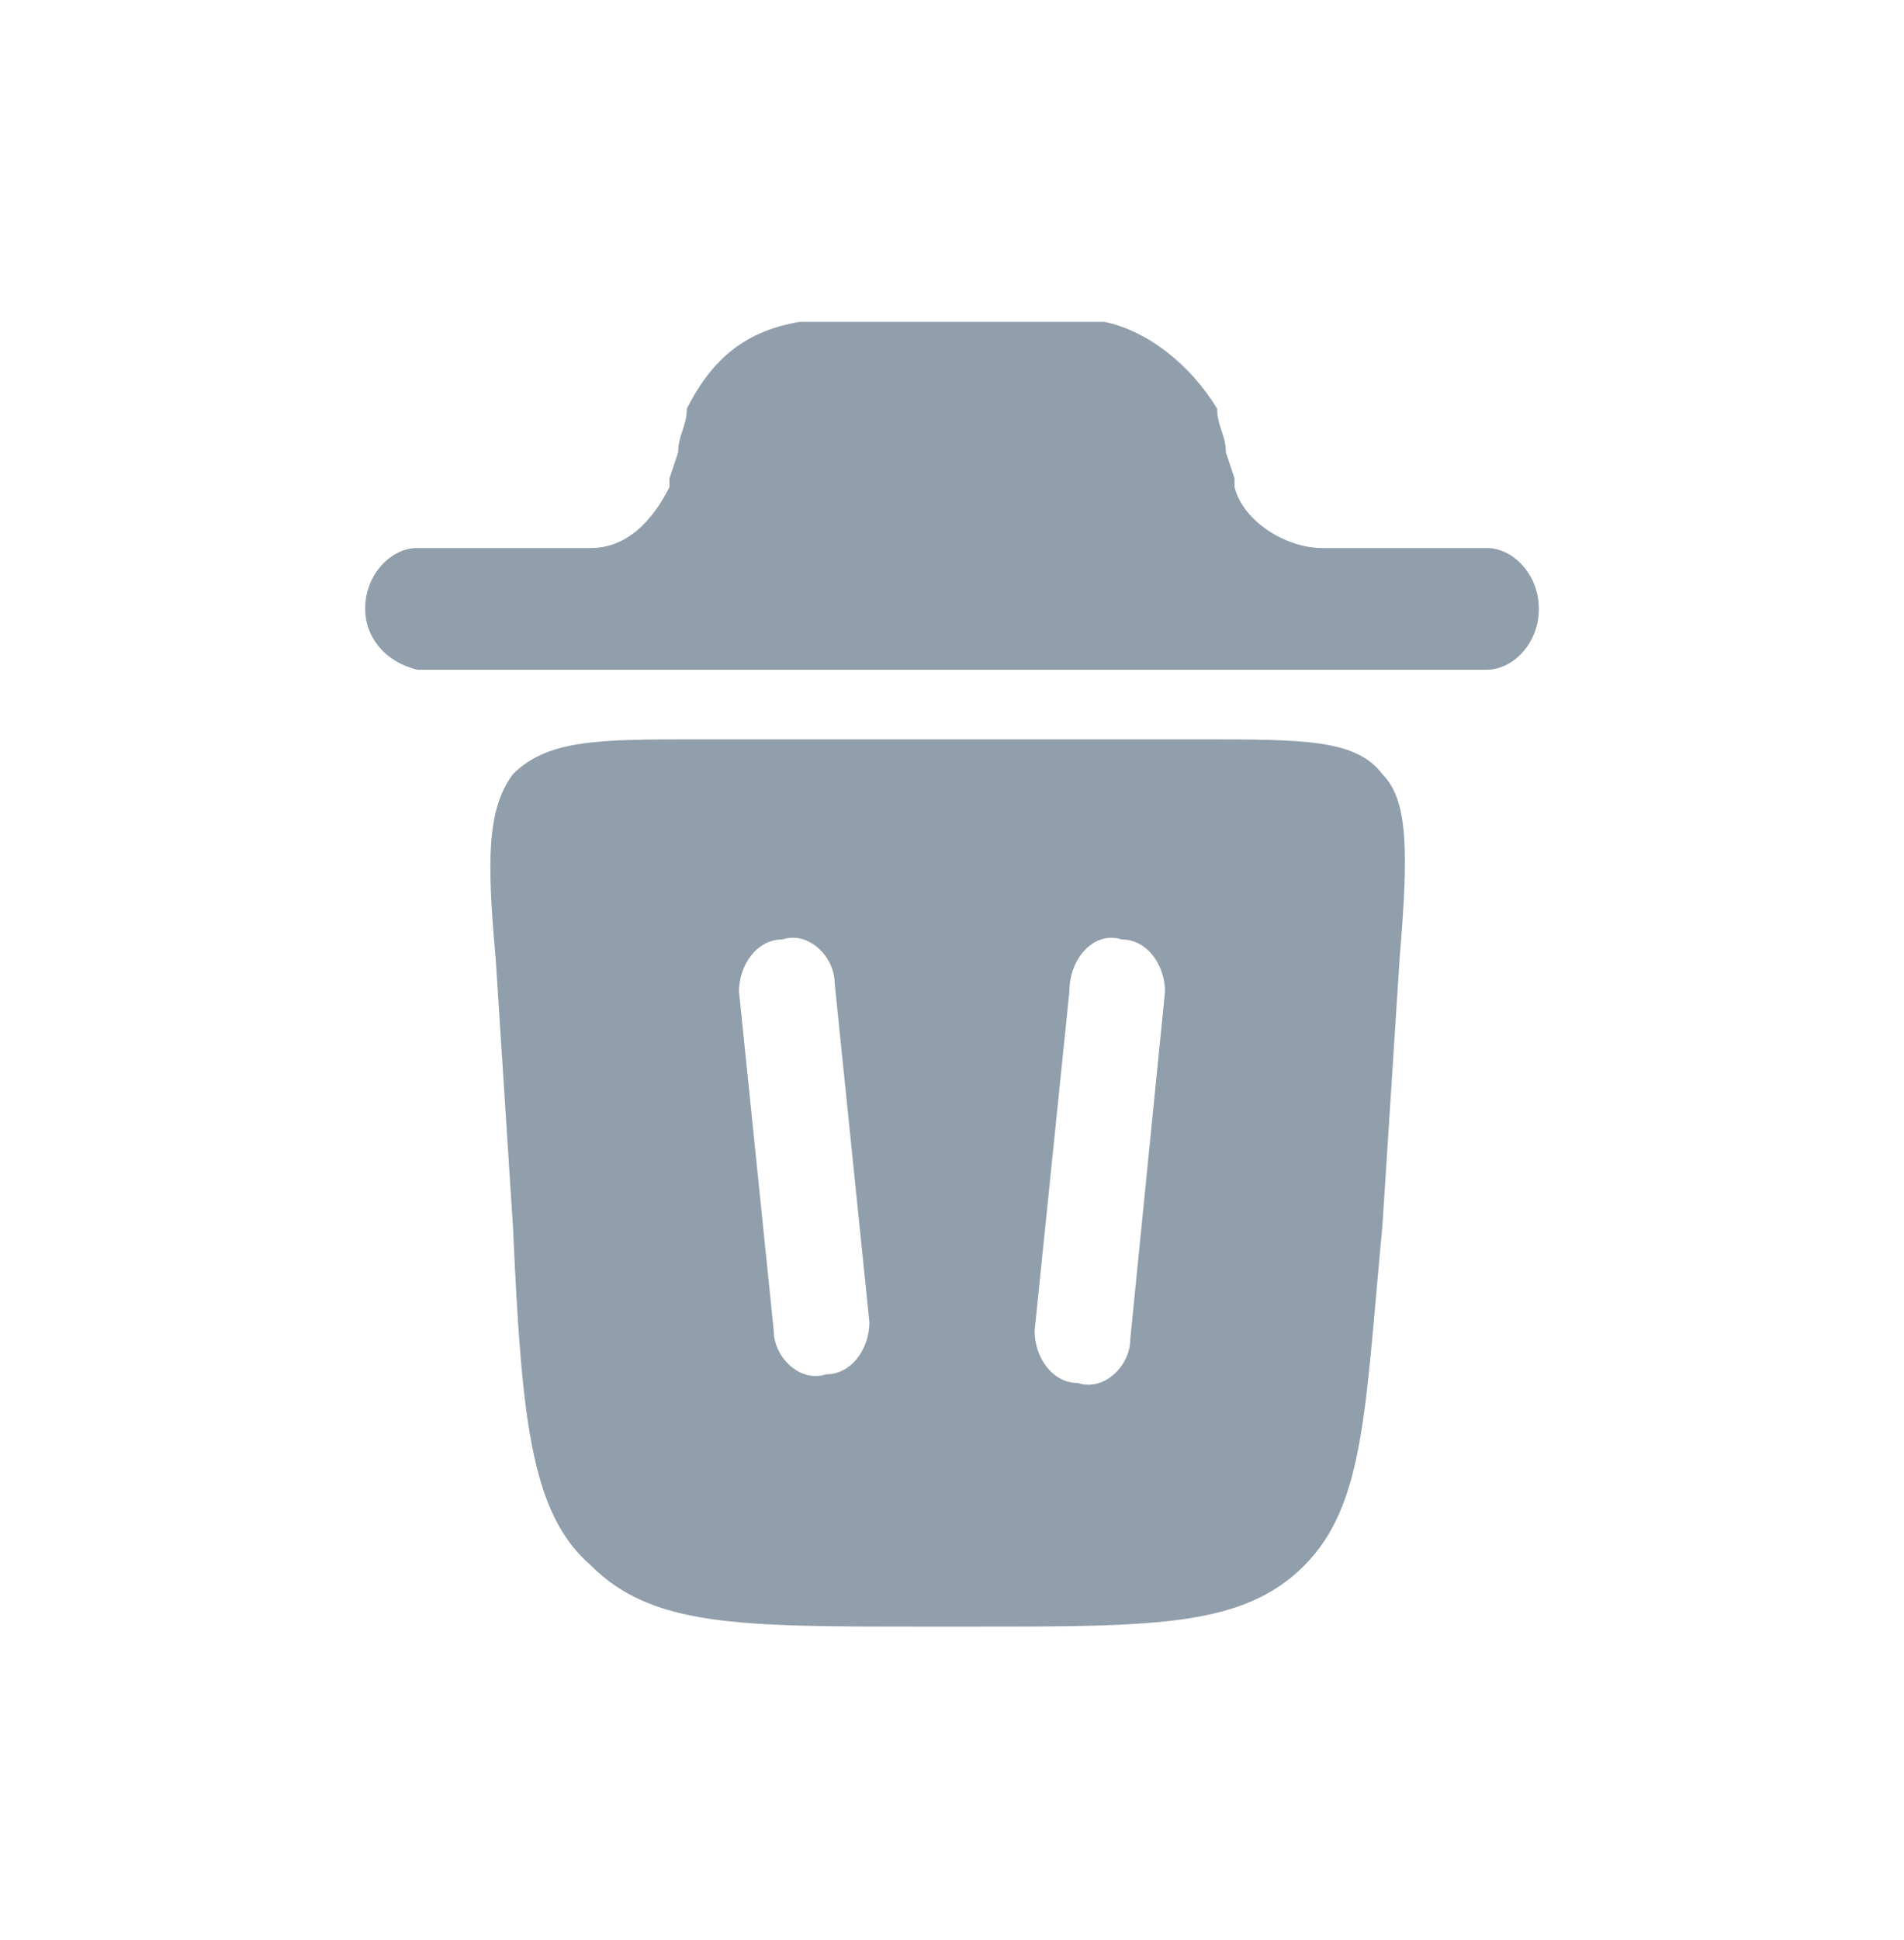
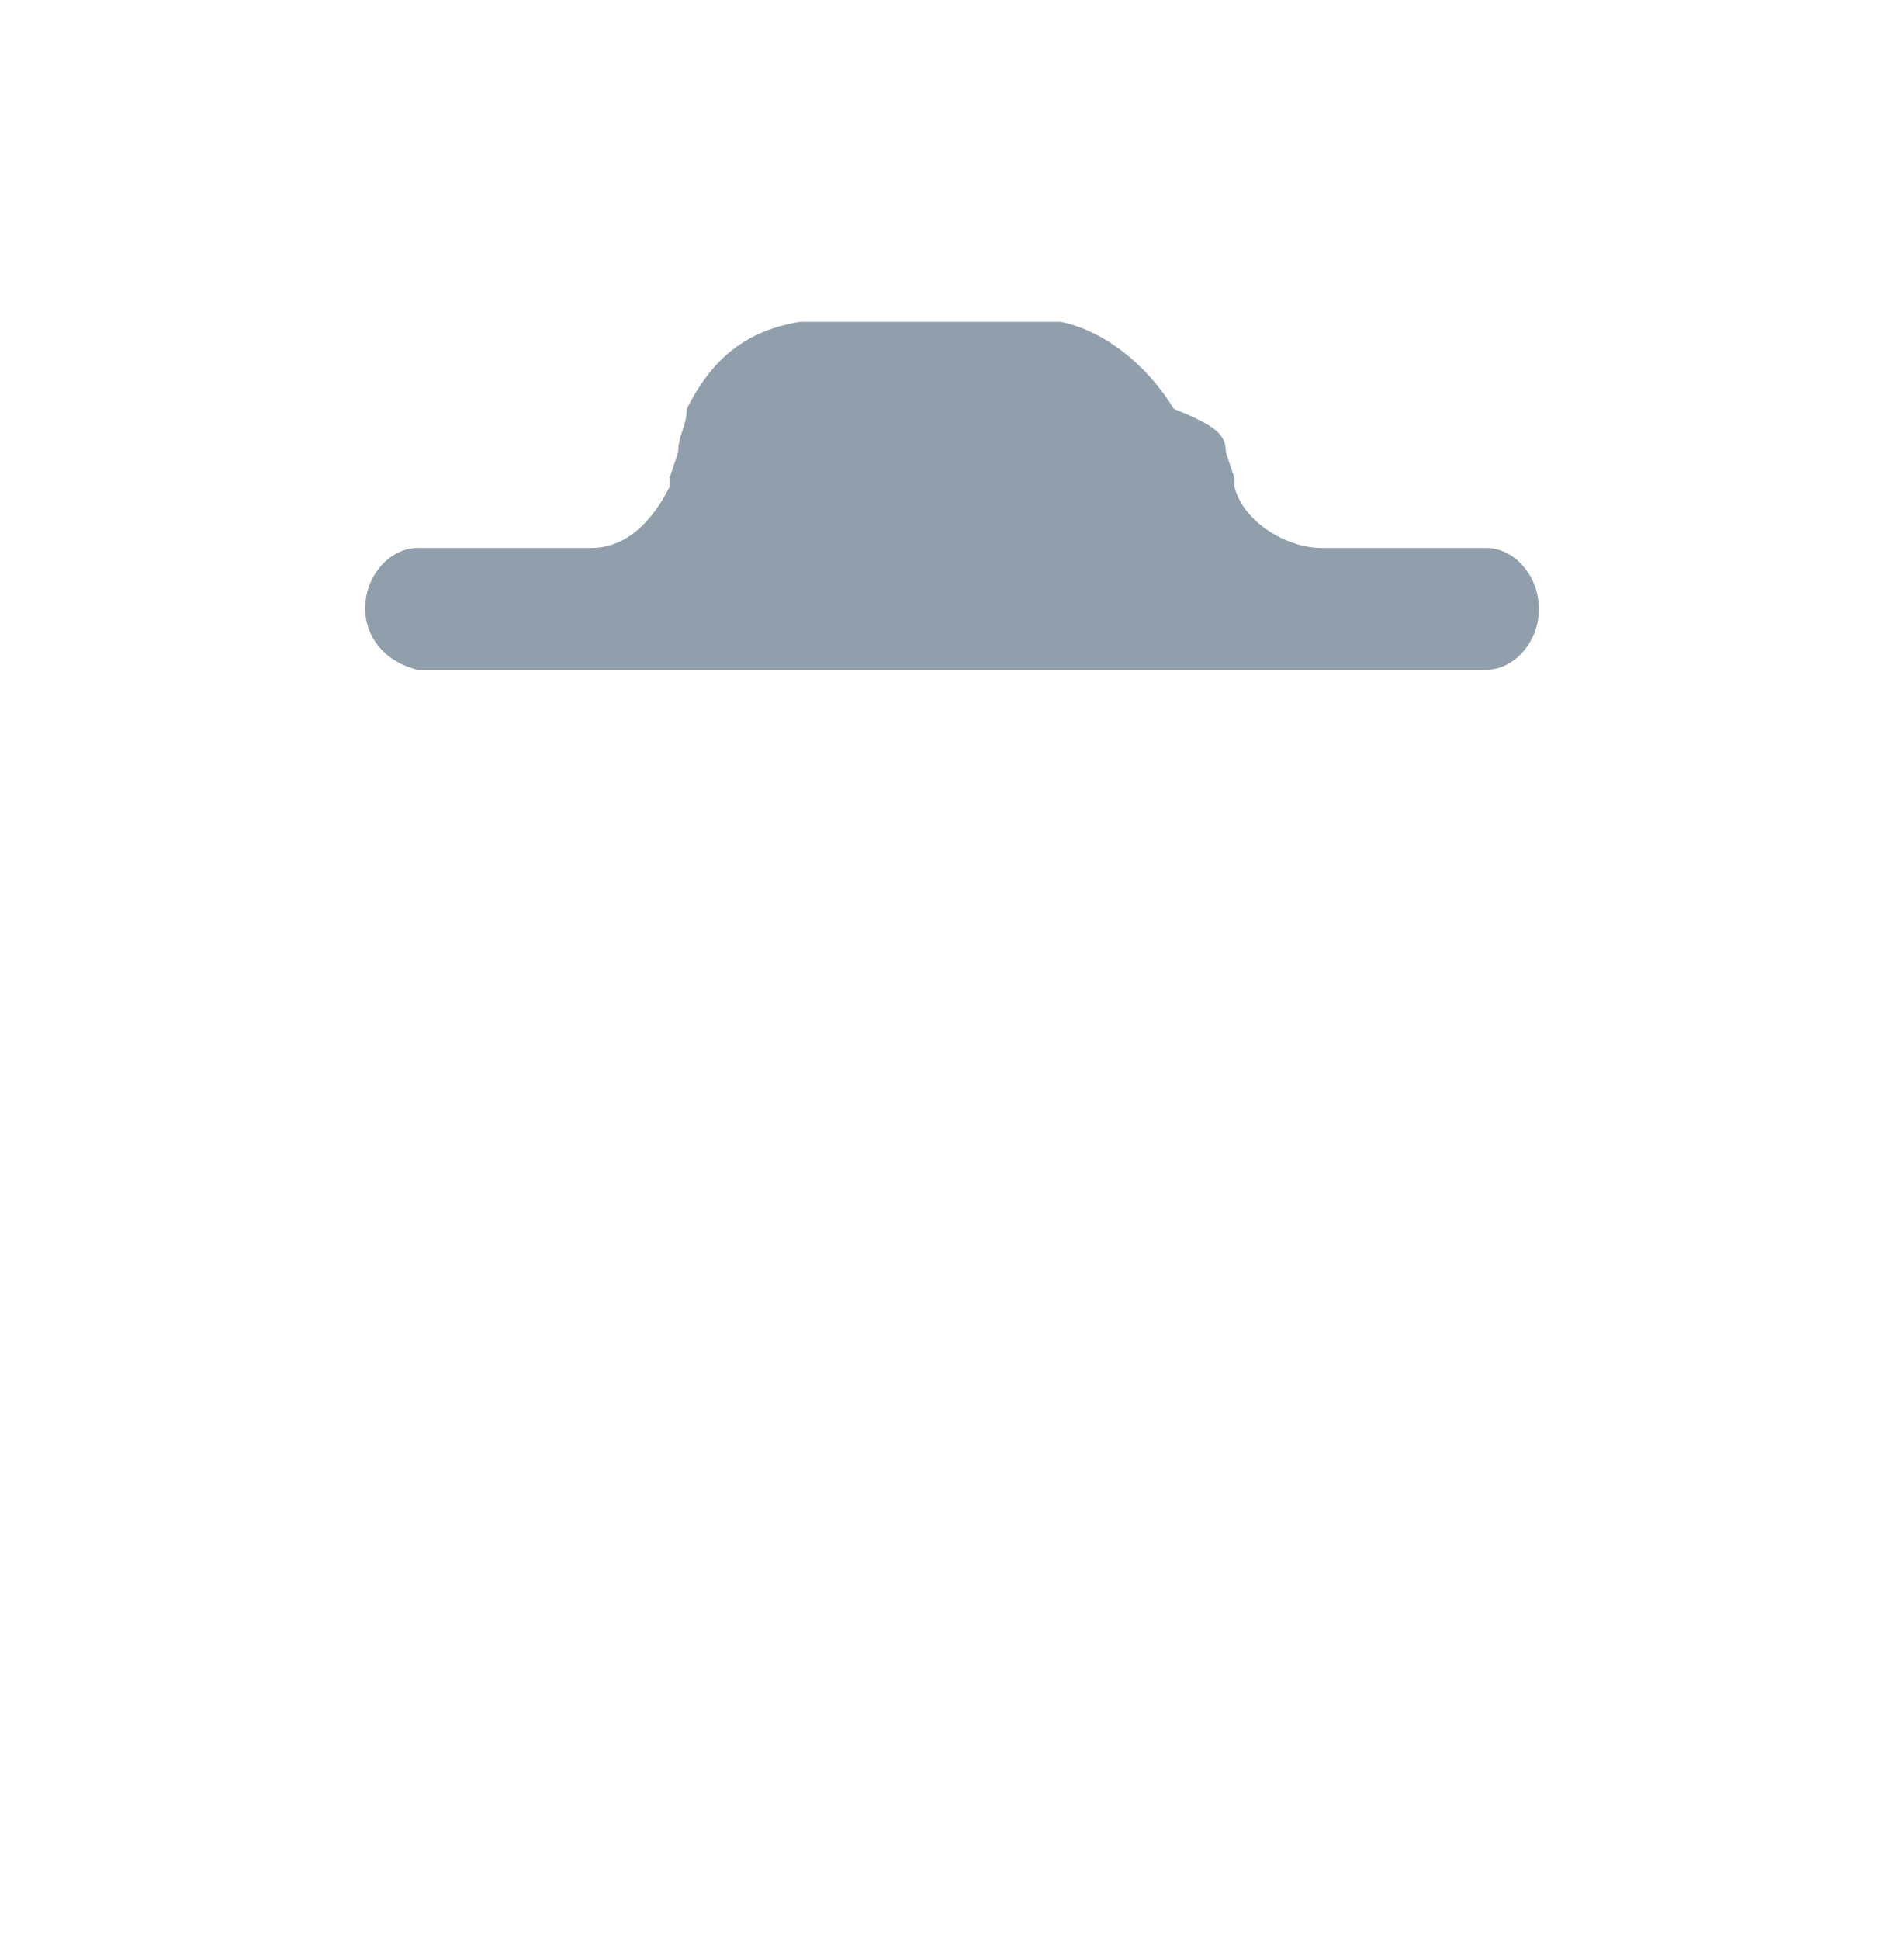
<svg xmlns="http://www.w3.org/2000/svg" version="1.1" id="Layer_1" x="0px" y="0px" viewBox="0 0 21.9 22.3" style="enable-background:new 0 0 21.9 22.3;" xml:space="preserve">
  <style type="text/css">
	.st0{fill:#919EAB;}
	.st1{fill-rule:evenodd;clip-rule:evenodd;fill:#919EAB;}
</style>
-   <path class="st0" d="M4.2,7c0-0.4,0.3-0.7,0.6-0.7h2c0.4,0,0.7-0.3,0.9-0.7l0-0.1l0.1-0.3C7.8,5,7.9,4.9,7.9,4.7  c0.3-0.6,0.7-0.9,1.3-1c0.1,0,0.3,0,0.5,0h2.6c0.2,0,0.3,0,0.4,0c0.5,0.1,1,0.5,1.3,1C14,4.9,14.1,5,14.1,5.2l0.1,0.3l0,0.1  c0.1,0.4,0.6,0.7,1,0.7h1.9c0.3,0,0.6,0.3,0.6,0.7c0,0.4-0.3,0.7-0.6,0.7H4.8C4.4,7.6,4.2,7.3,4.2,7z" />
-   <path class="st1" d="M10.6,18.7h0.6c2.1,0,3.1,0,3.8-0.7c0.7-0.7,0.7-1.8,0.9-3.9l0.2-3.1c0.1-1.2,0.1-1.8-0.2-2.1  c-0.3-0.4-0.9-0.4-2.1-0.4H8c-1.1,0-1.7,0-2.1,0.4c-0.3,0.4-0.3,1-0.2,2.1l0.2,3.1c0.1,2.2,0.2,3.3,0.9,3.9  C7.5,18.7,8.5,18.7,10.6,18.7z M9.6,11.3c0-0.3-0.3-0.6-0.6-0.5c-0.3,0-0.5,0.3-0.5,0.6l0.4,3.9c0,0.3,0.3,0.6,0.6,0.5  c0.3,0,0.5-0.3,0.5-0.6L9.6,11.3z M12.9,10.8c0.3,0,0.5,0.3,0.5,0.6L13,15.4c0,0.3-0.3,0.6-0.6,0.5c-0.3,0-0.5-0.3-0.5-0.6l0.4-3.9  C12.3,11,12.6,10.7,12.9,10.8z" />
+   <path class="st0" d="M4.2,7c0-0.4,0.3-0.7,0.6-0.7h2c0.4,0,0.7-0.3,0.9-0.7l0-0.1l0.1-0.3C7.8,5,7.9,4.9,7.9,4.7  c0.3-0.6,0.7-0.9,1.3-1h2.6c0.2,0,0.3,0,0.4,0c0.5,0.1,1,0.5,1.3,1C14,4.9,14.1,5,14.1,5.2l0.1,0.3l0,0.1  c0.1,0.4,0.6,0.7,1,0.7h1.9c0.3,0,0.6,0.3,0.6,0.7c0,0.4-0.3,0.7-0.6,0.7H4.8C4.4,7.6,4.2,7.3,4.2,7z" />
</svg>